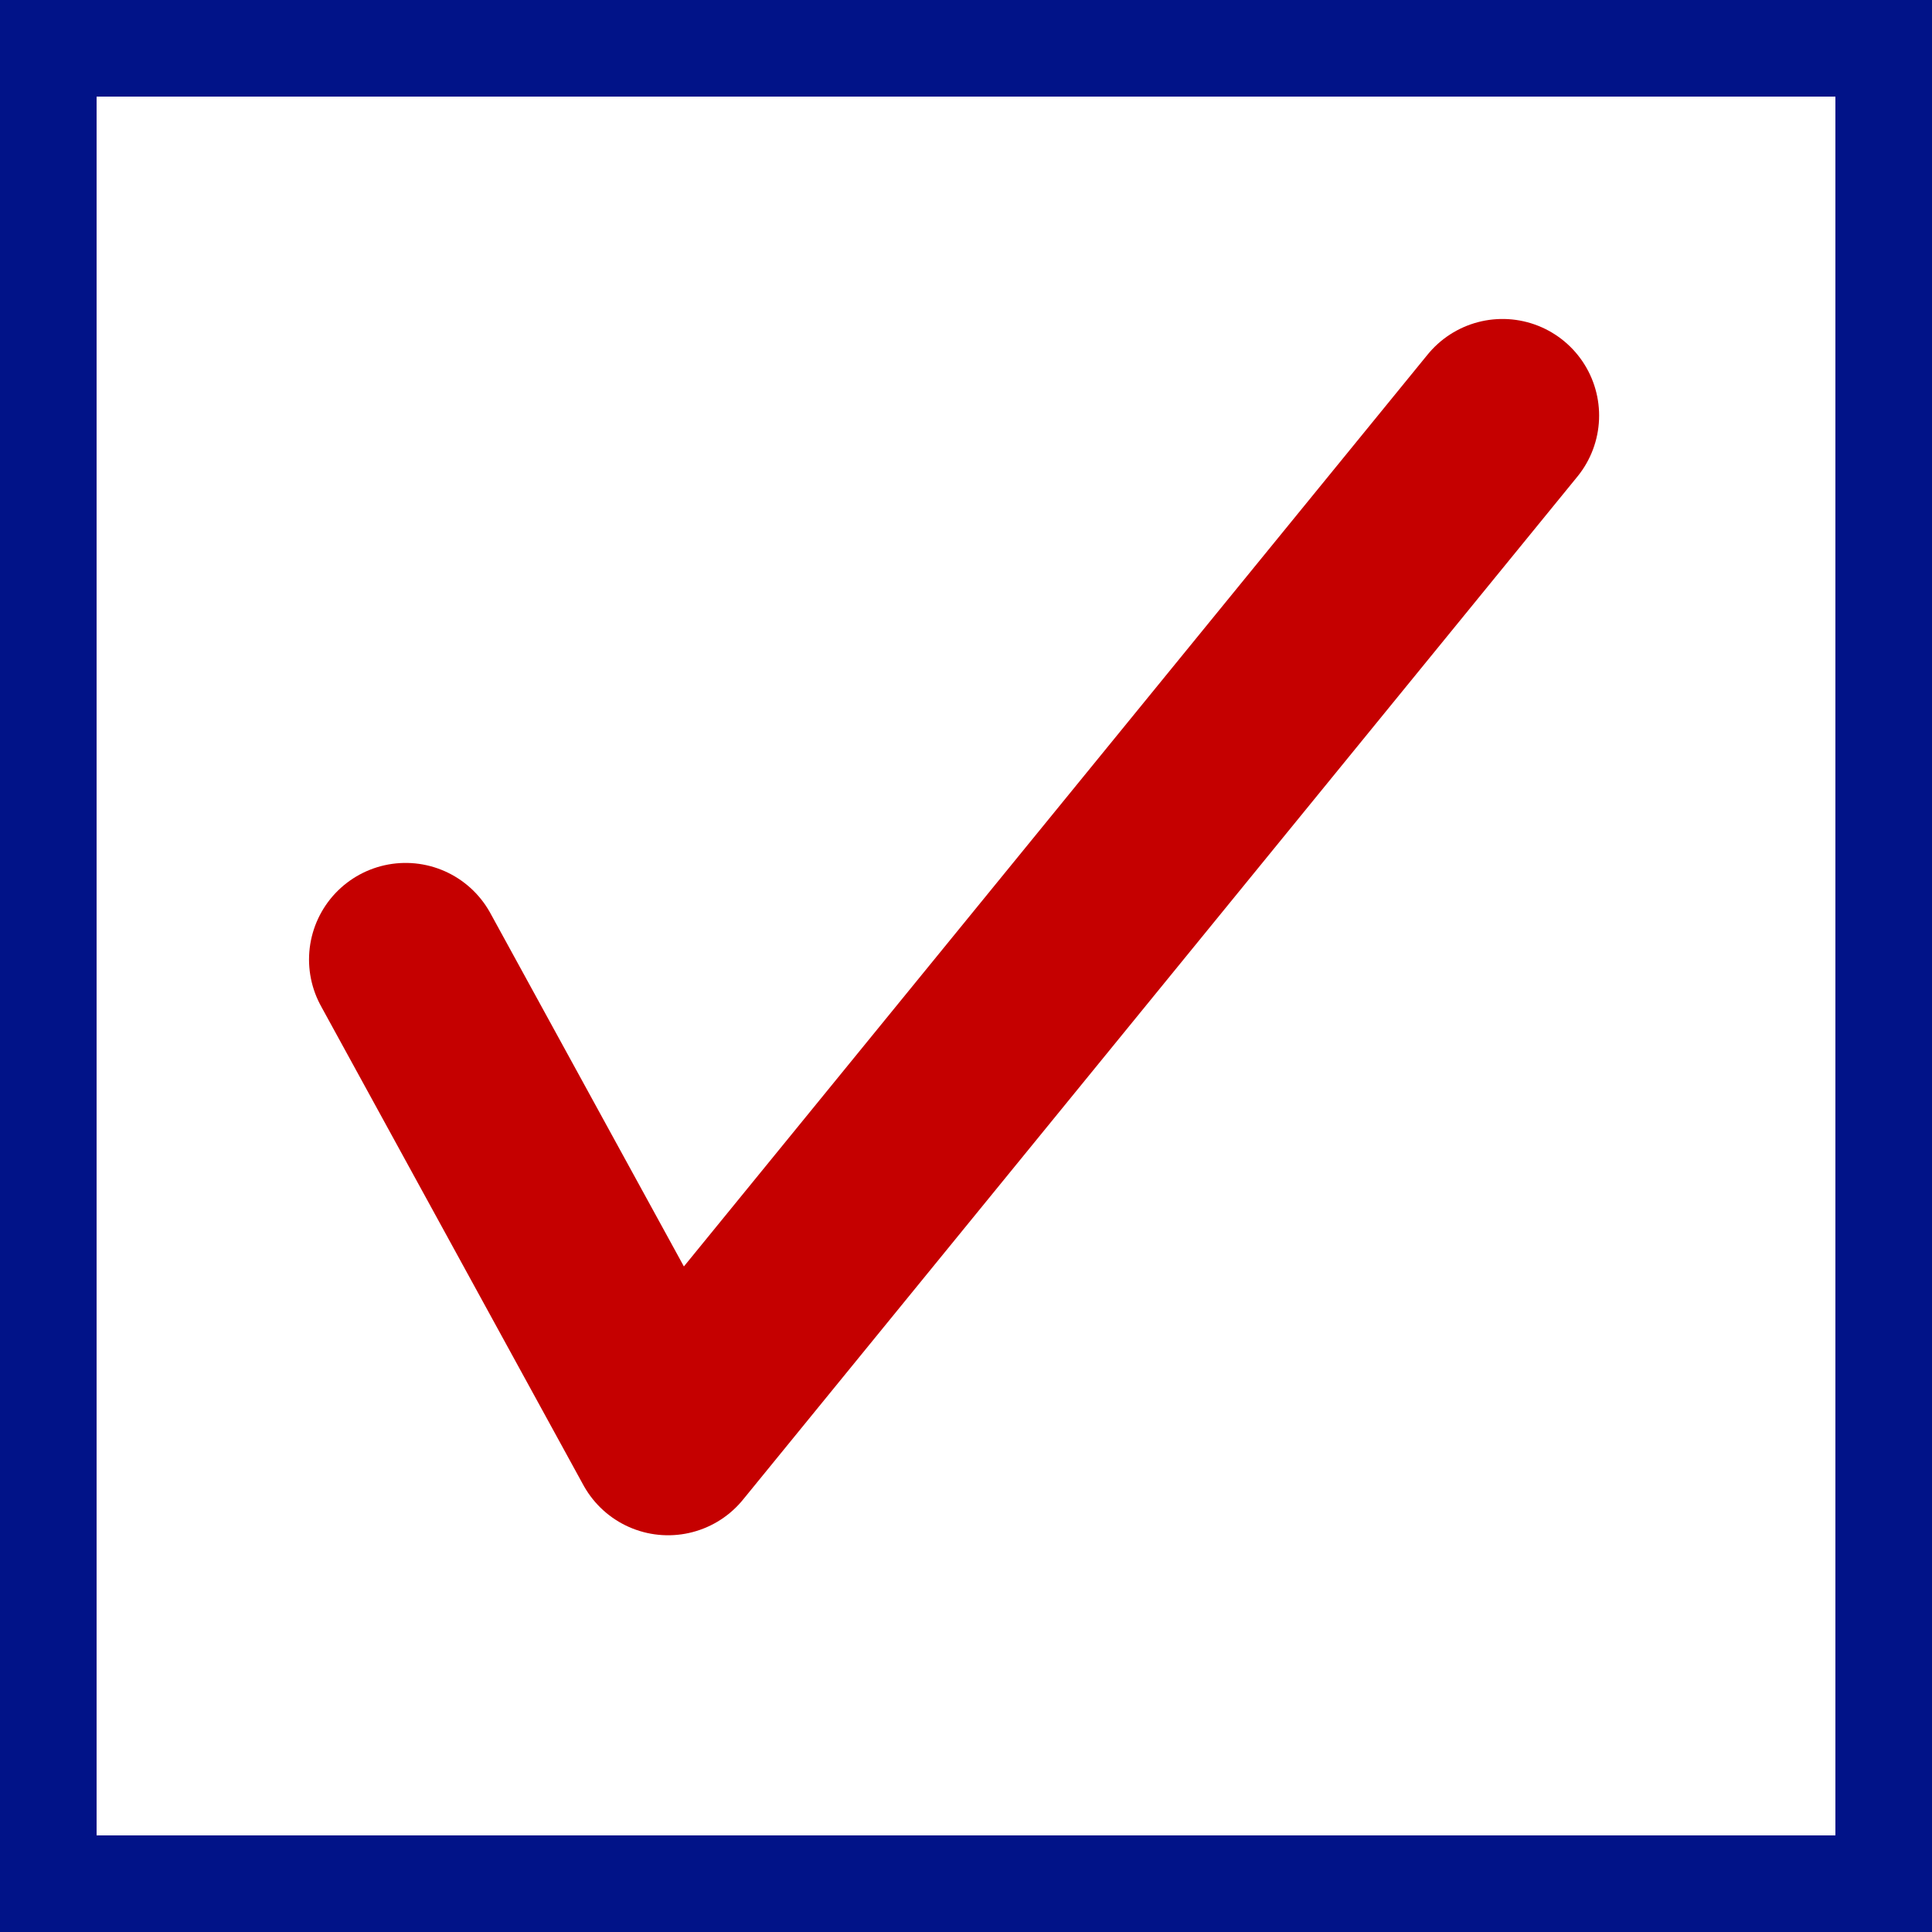
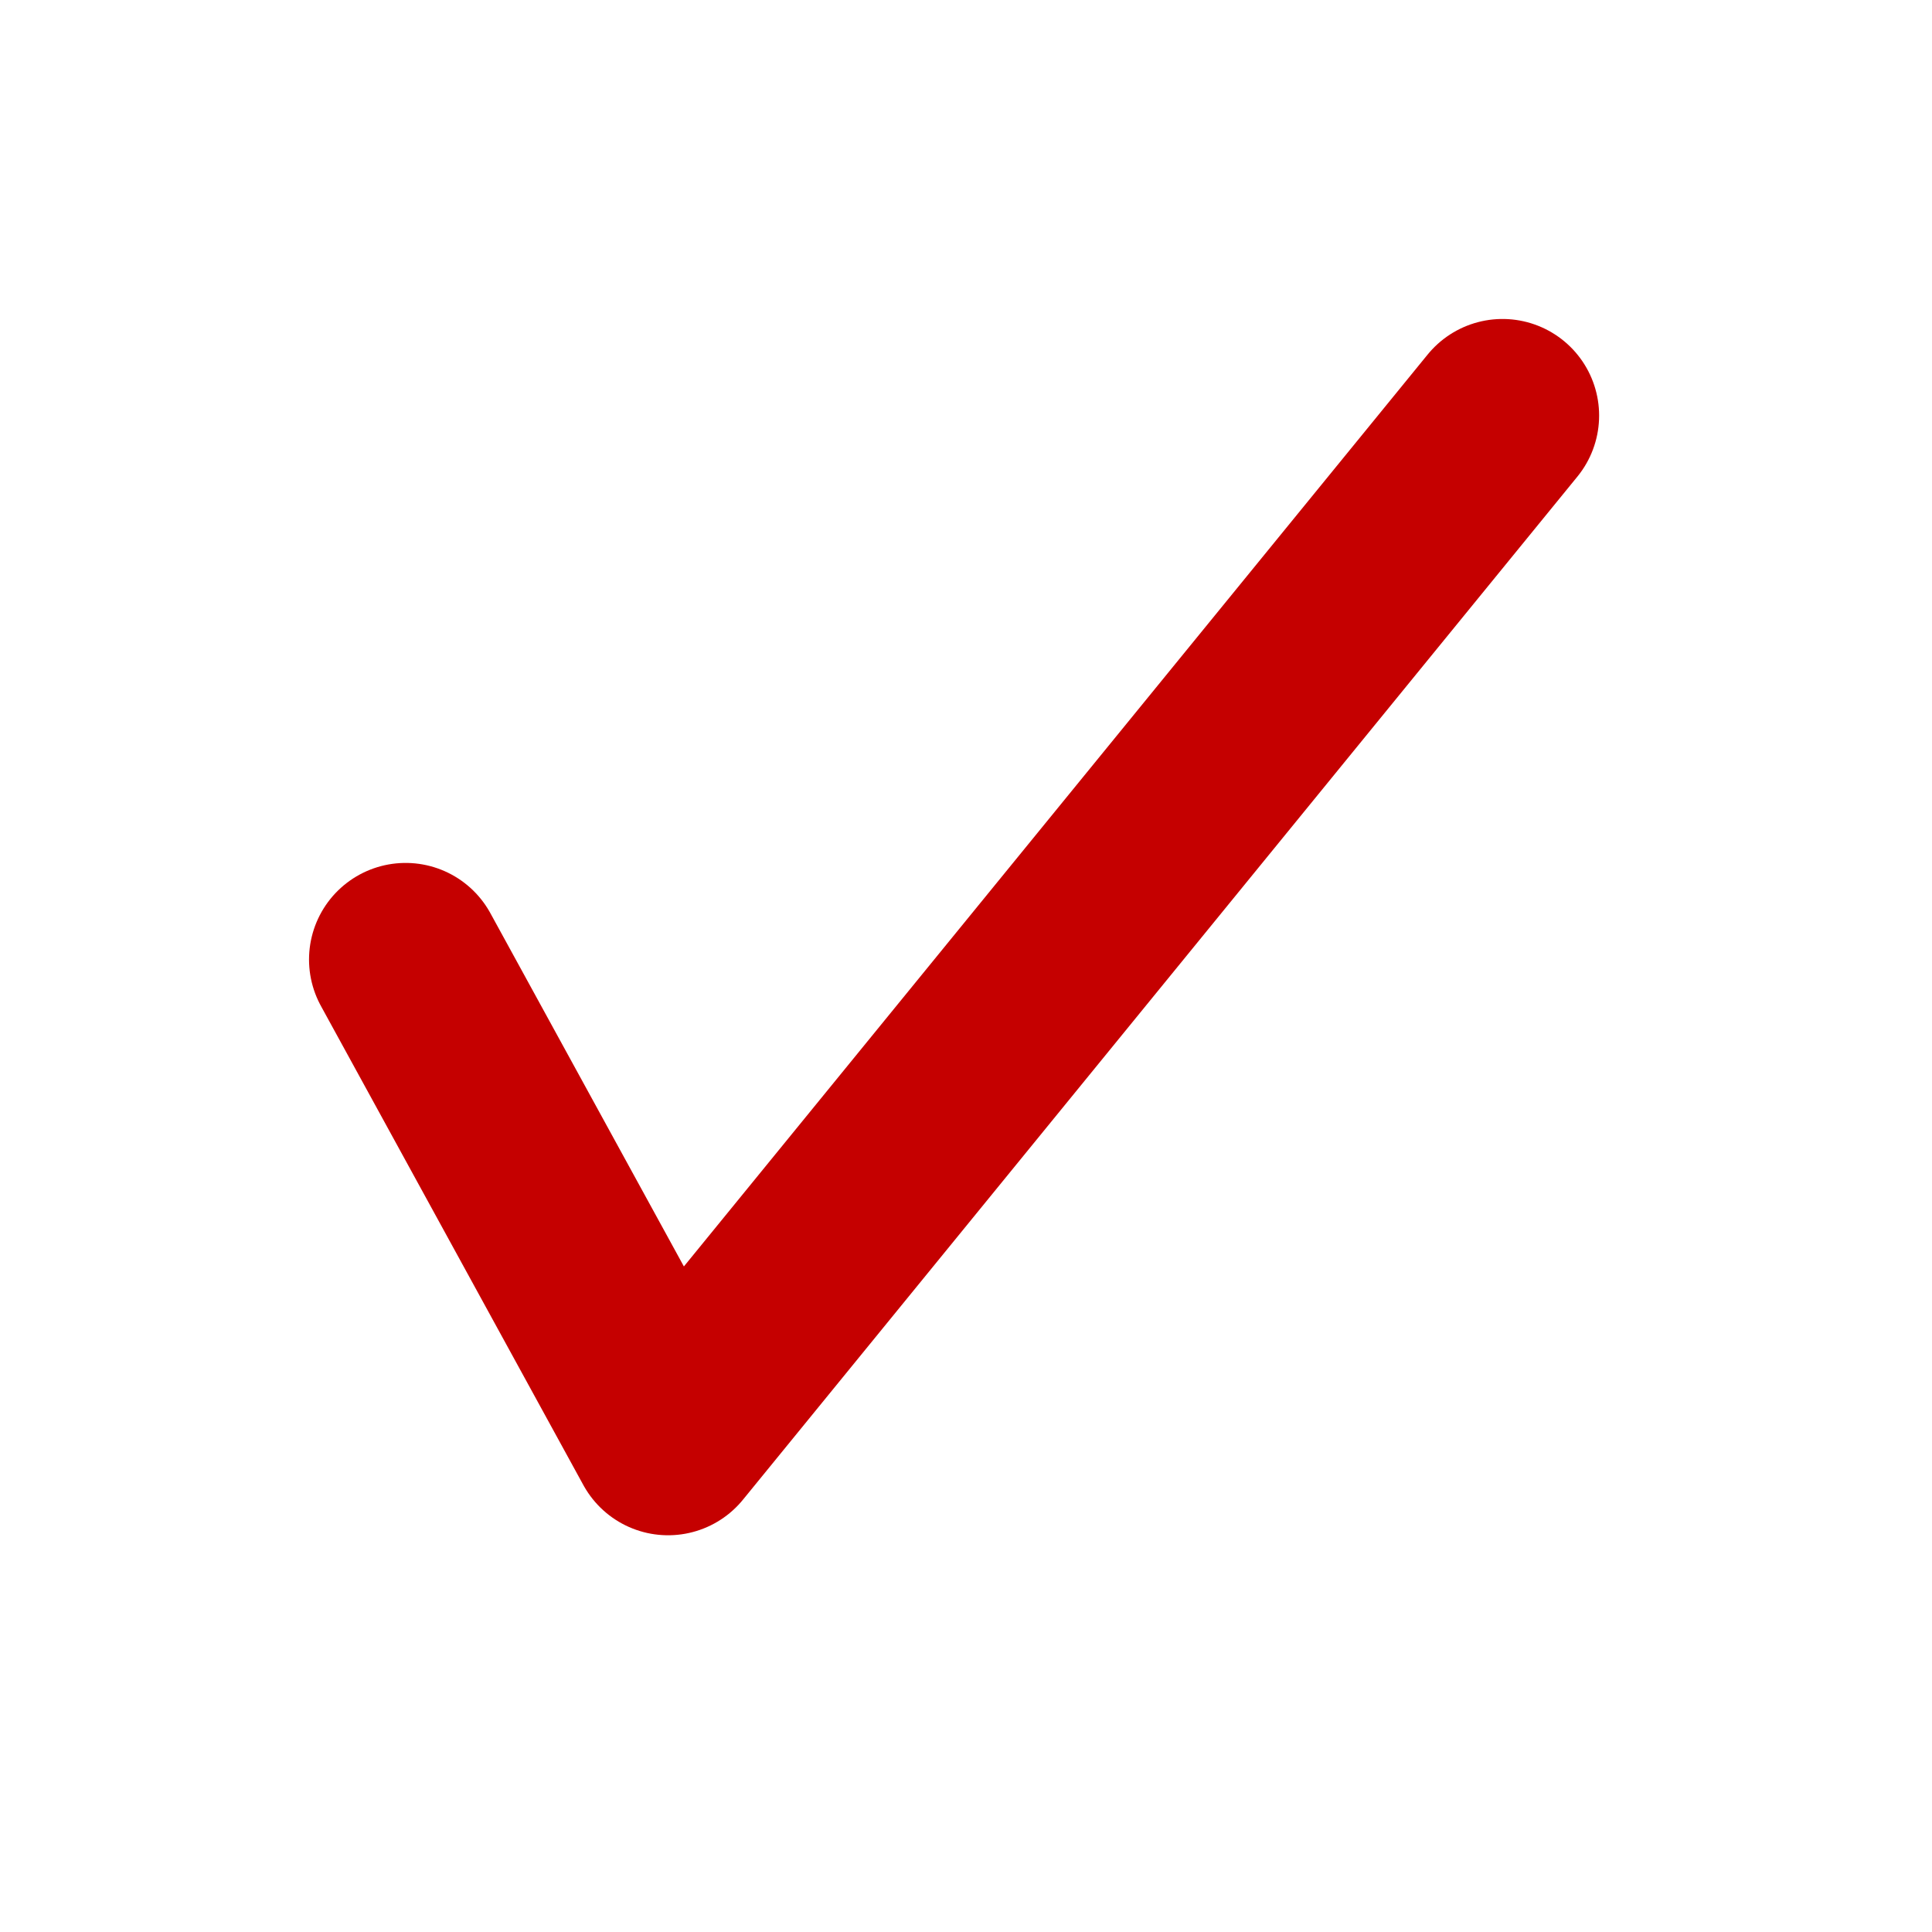
<svg xmlns="http://www.w3.org/2000/svg" width="20" height="20" viewBox="0 0 20 20">
  <g id="グループ_6335" data-name="グループ 6335" transform="translate(0 -0.282)">
    <g id="長方形_157" data-name="長方形 157" transform="translate(0 0.282)" fill="#fff" stroke="#011388" stroke-width="1">
-       <rect width="20" height="20" stroke="none" />
-       <rect x="0.5" y="0.5" width="19" height="19" fill="none" />
-     </g>
+       </g>
    <path id="パス_78" data-name="パス 78" d="M-4858.5-9449.876l2.717,4.96,8.638-10.591" transform="translate(4862.699 9460.091)" fill="none" stroke="#c50000" stroke-linecap="round" stroke-linejoin="round" stroke-width="2" />
  </g>
</svg>